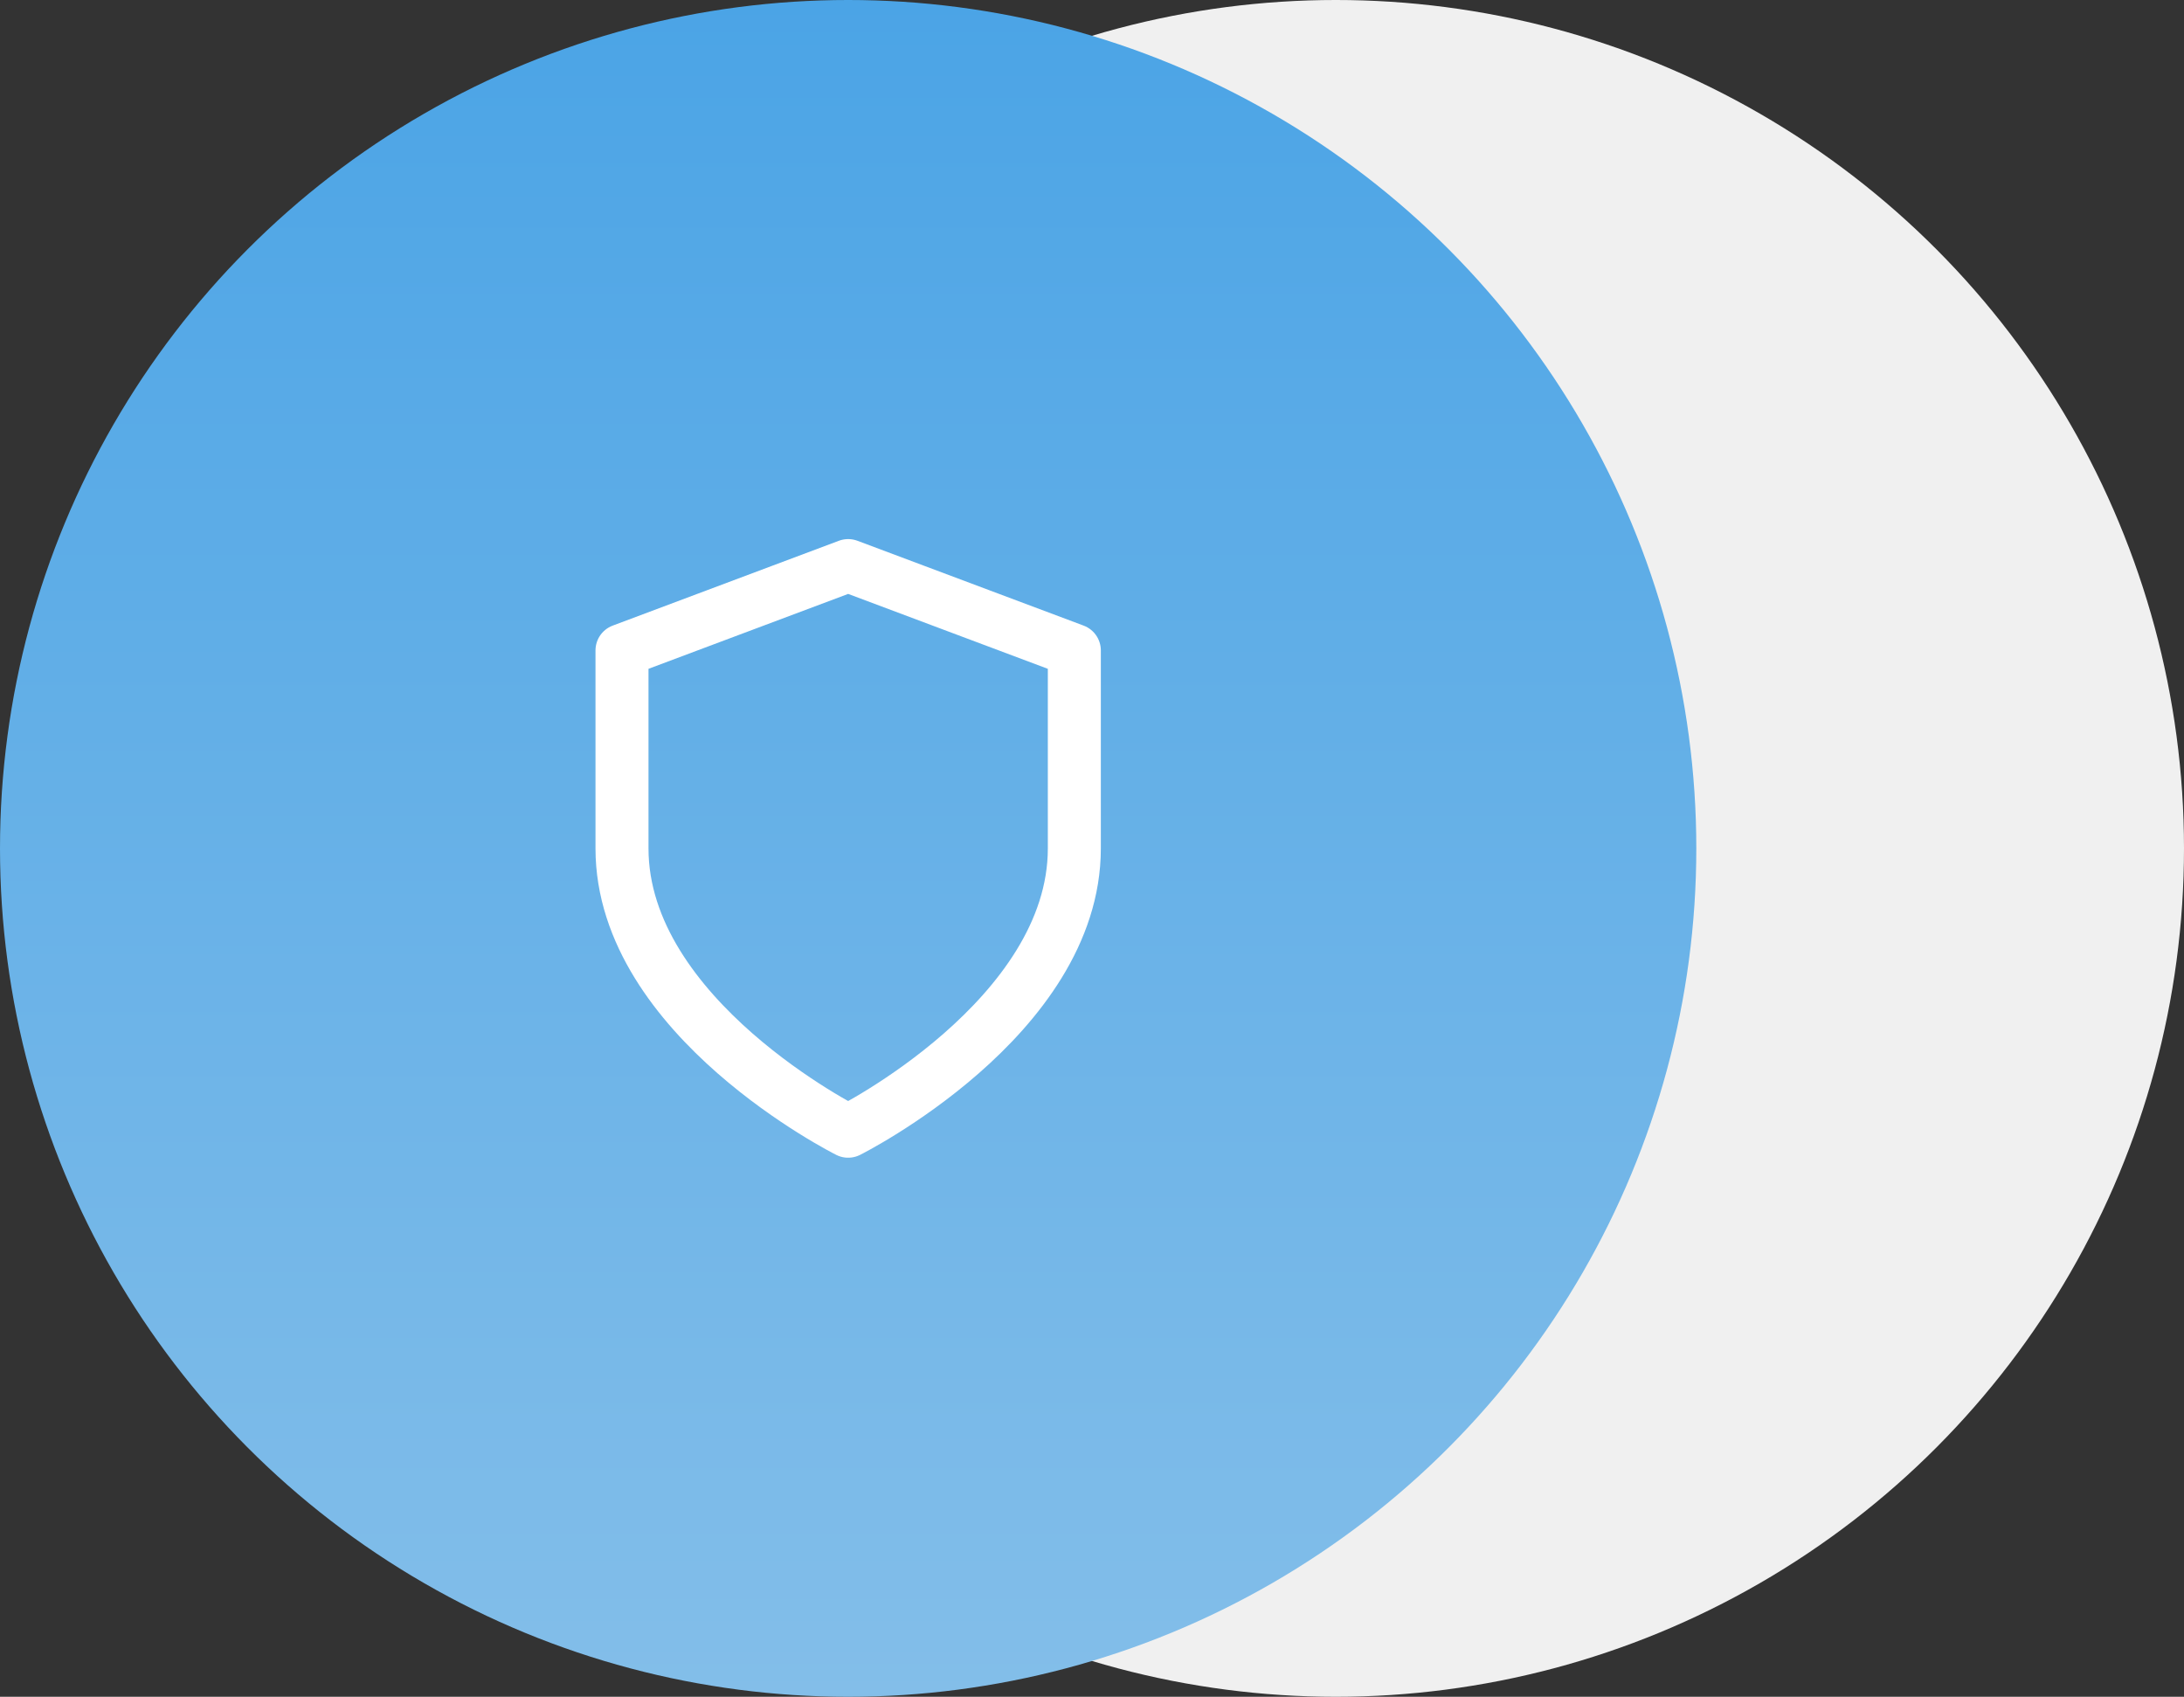
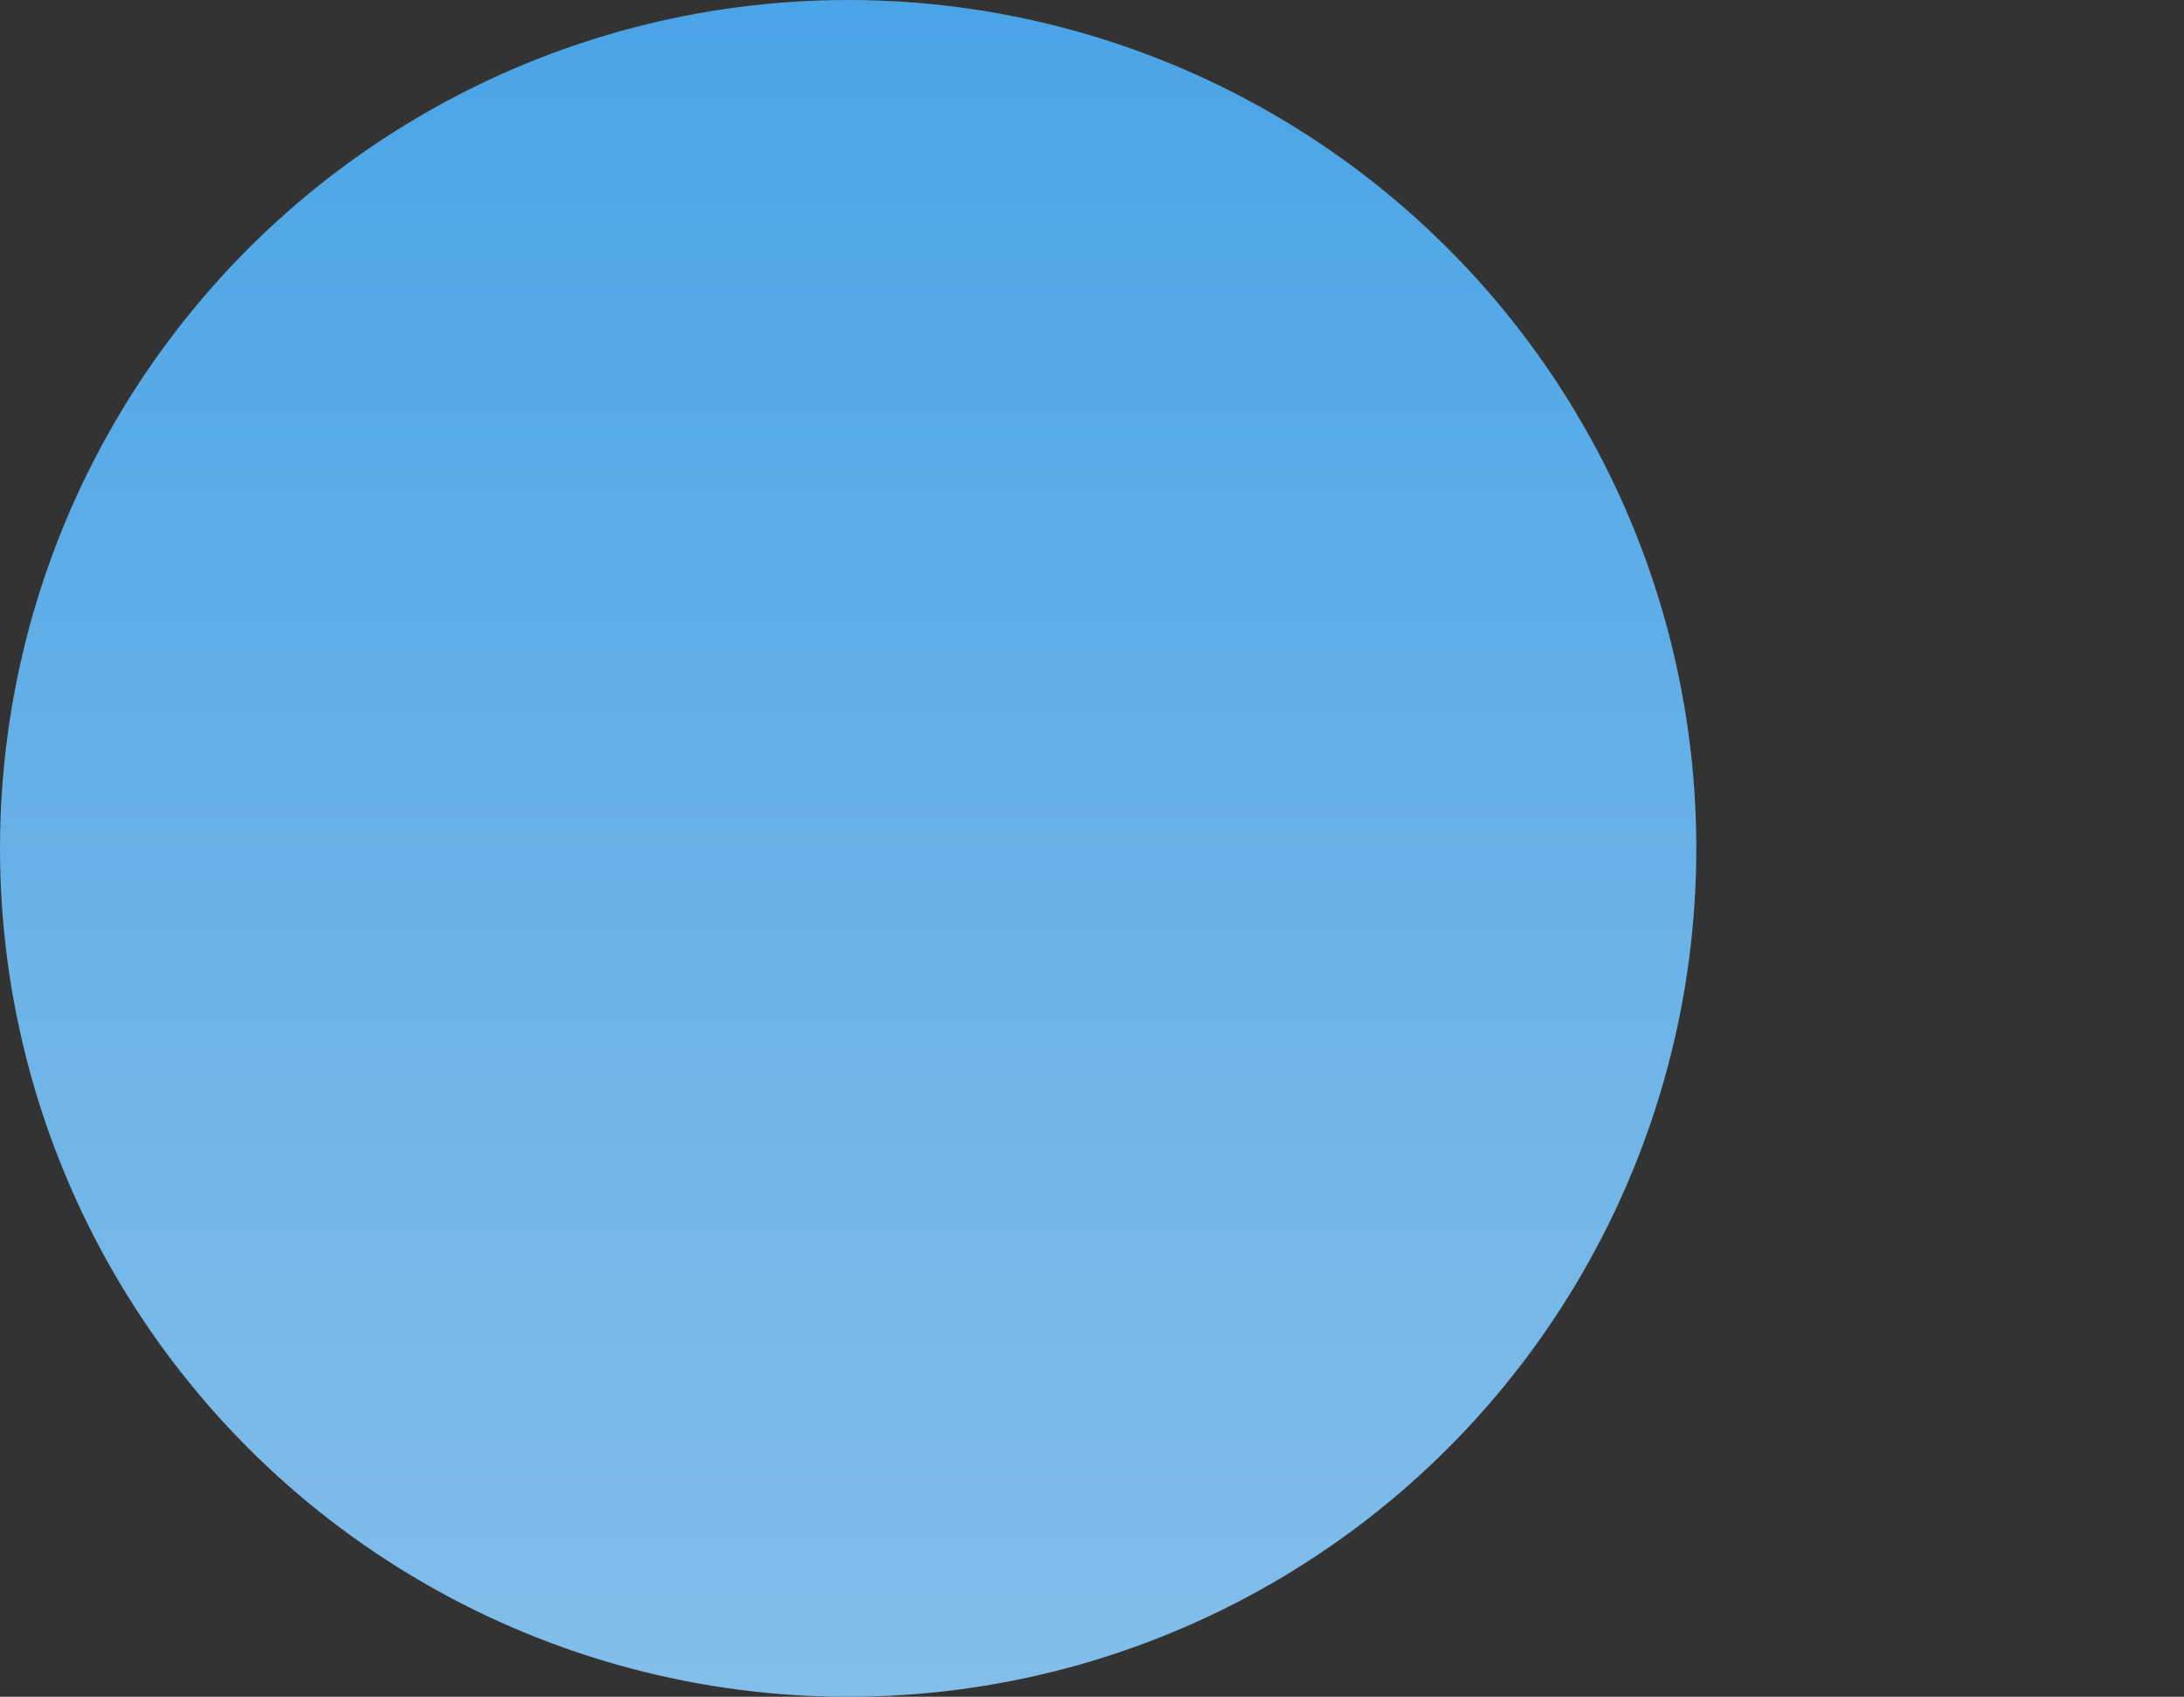
<svg xmlns="http://www.w3.org/2000/svg" width="103" height="80" viewBox="0 0 103 80" fill="none">
  <rect x="0" y="0" width="103" height="80" fill="#333333" stroke="none" />
-   <circle cx="63" cy="40" r="40" fill="#F0F0F0" />
  <circle cx="40" cy="40" r="40" fill="url(#paint0_linear_3544_296)" />
-   <path d="M40 53.334C40 53.334 50.667 48 50.667 40V30.667L40 26.667L29.334 30.667V40C29.334 48 40 53.334 40 53.334Z" stroke="white" stroke-width="2.5" stroke-linecap="round" stroke-linejoin="round" />
  <defs>
    <linearGradient id="paint0_linear_3544_296" x1="40" y1="0" x2="40" y2="80" gradientUnits="userSpaceOnUse">
      <stop stop-color="#4BA4E6" />
      <stop offset="1" stop-color="#83BEE9" />
    </linearGradient>
  </defs>
</svg>